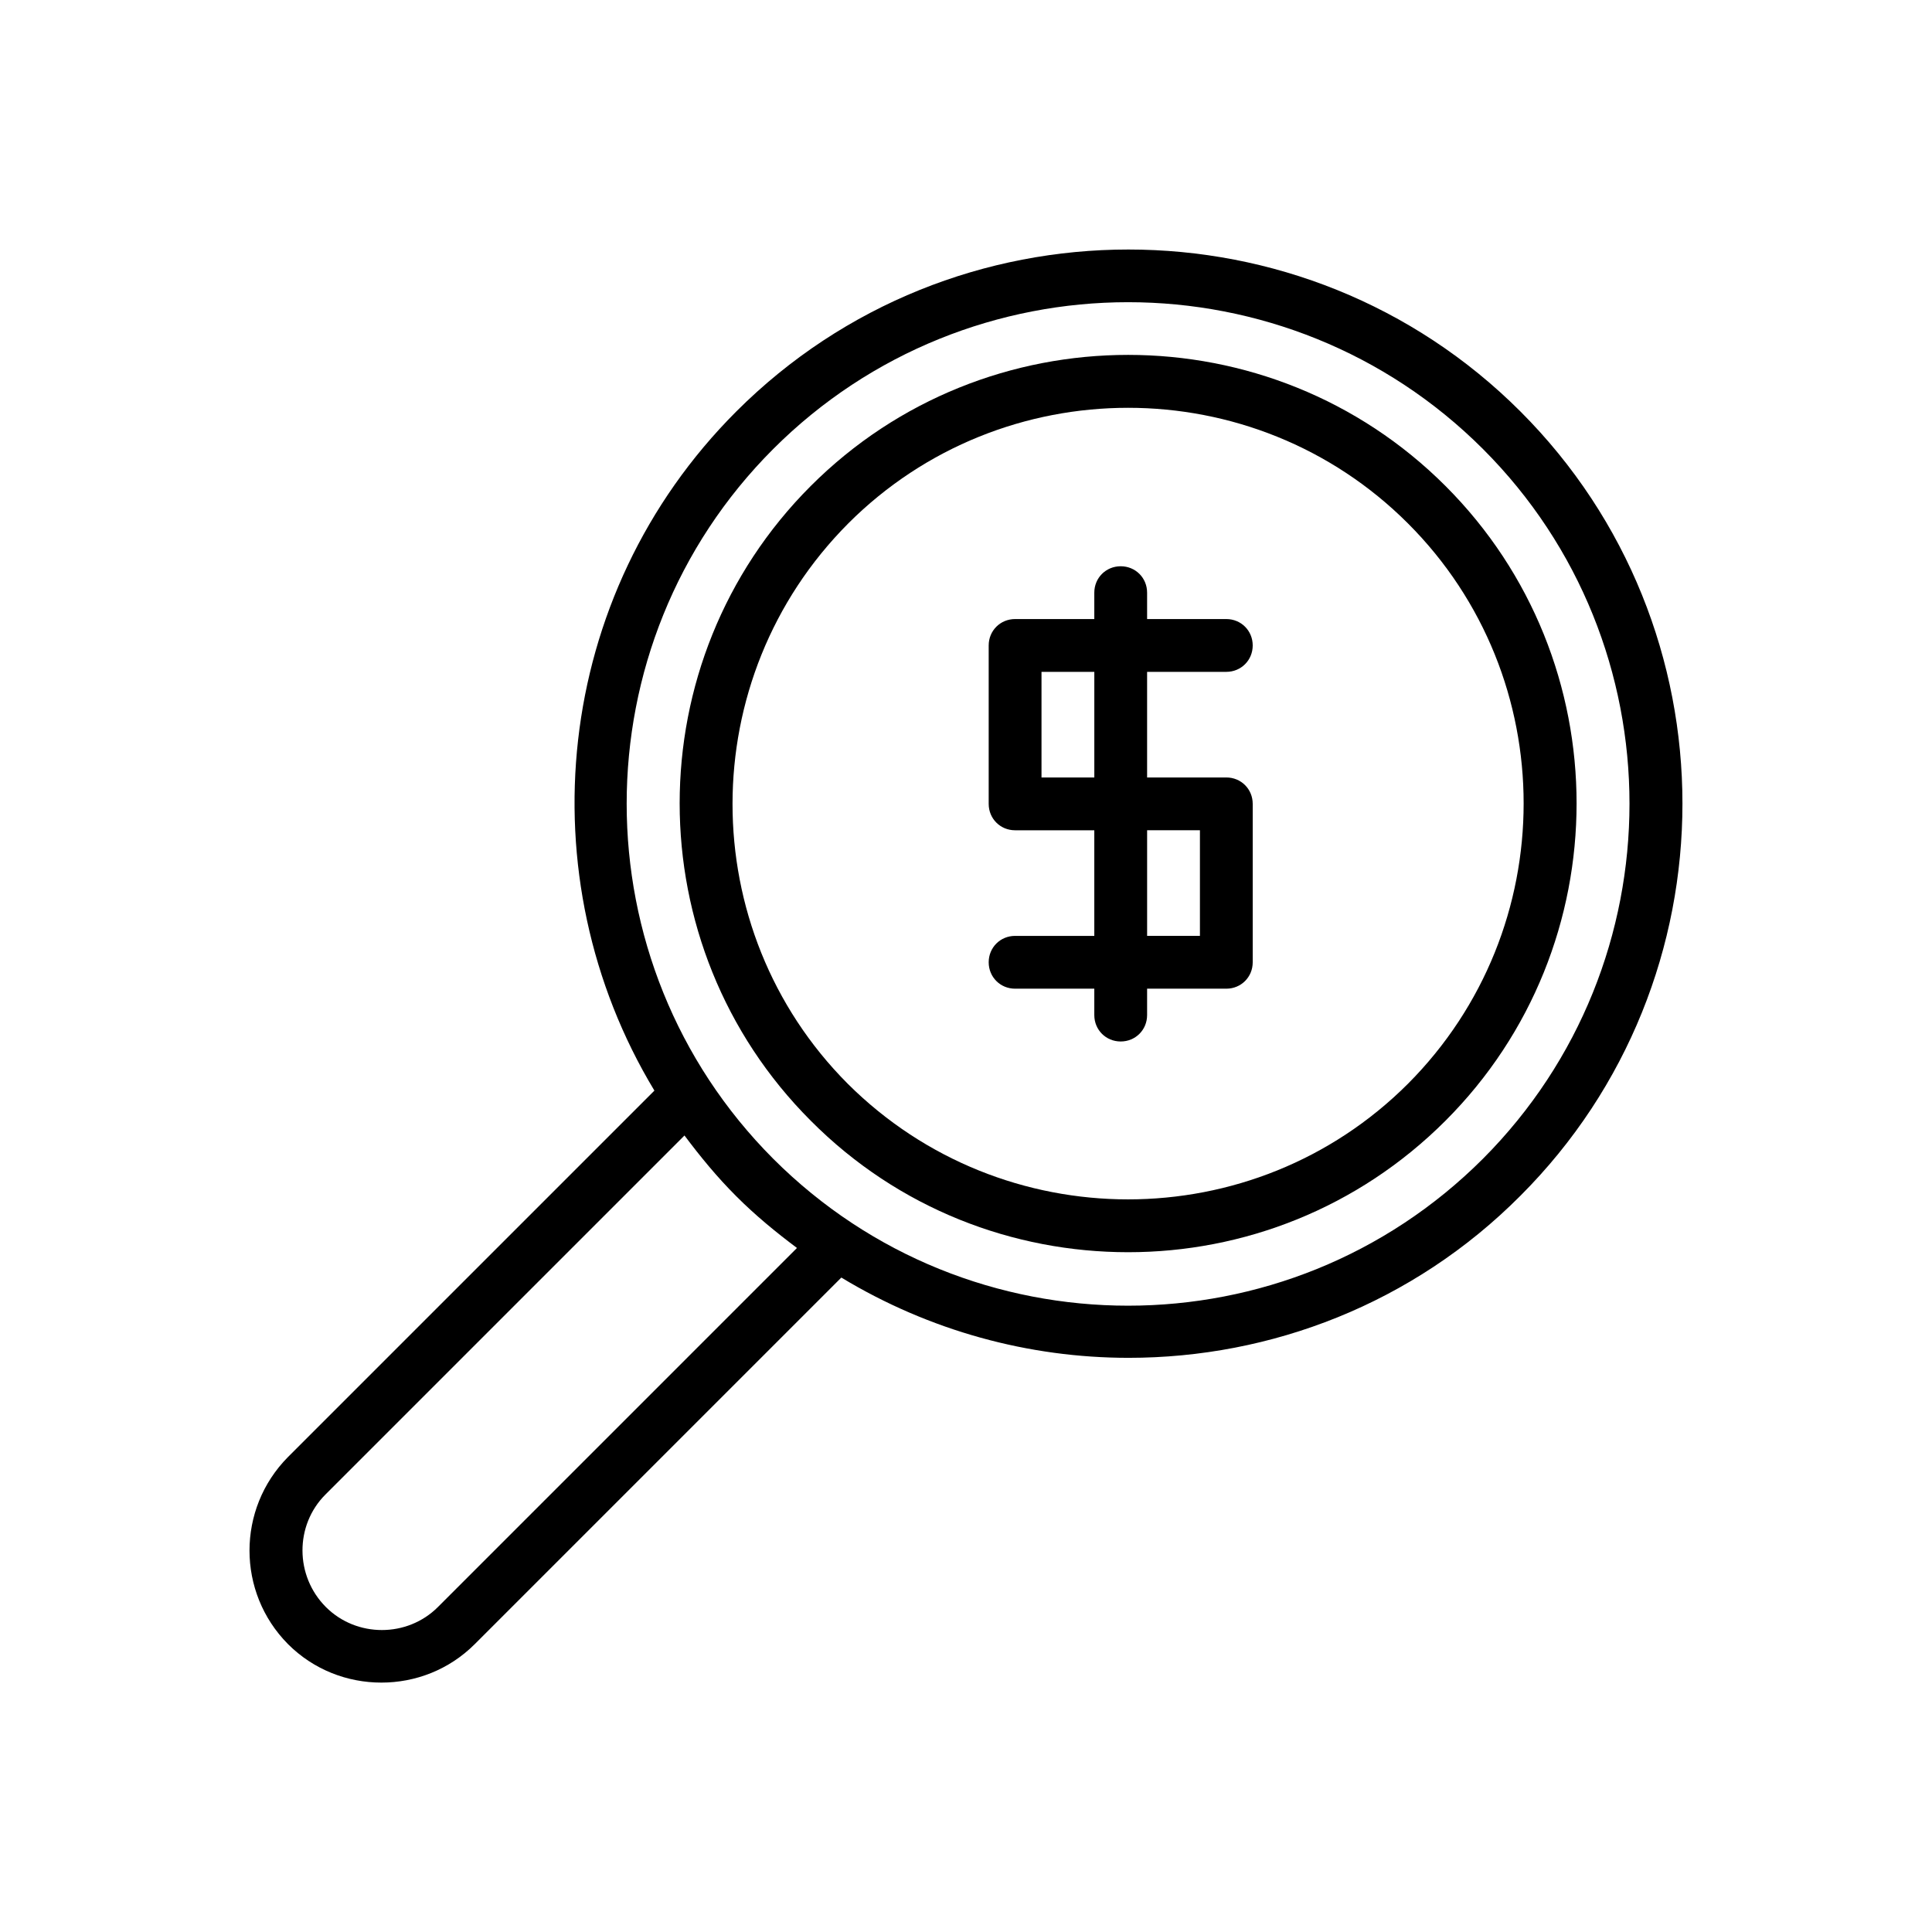
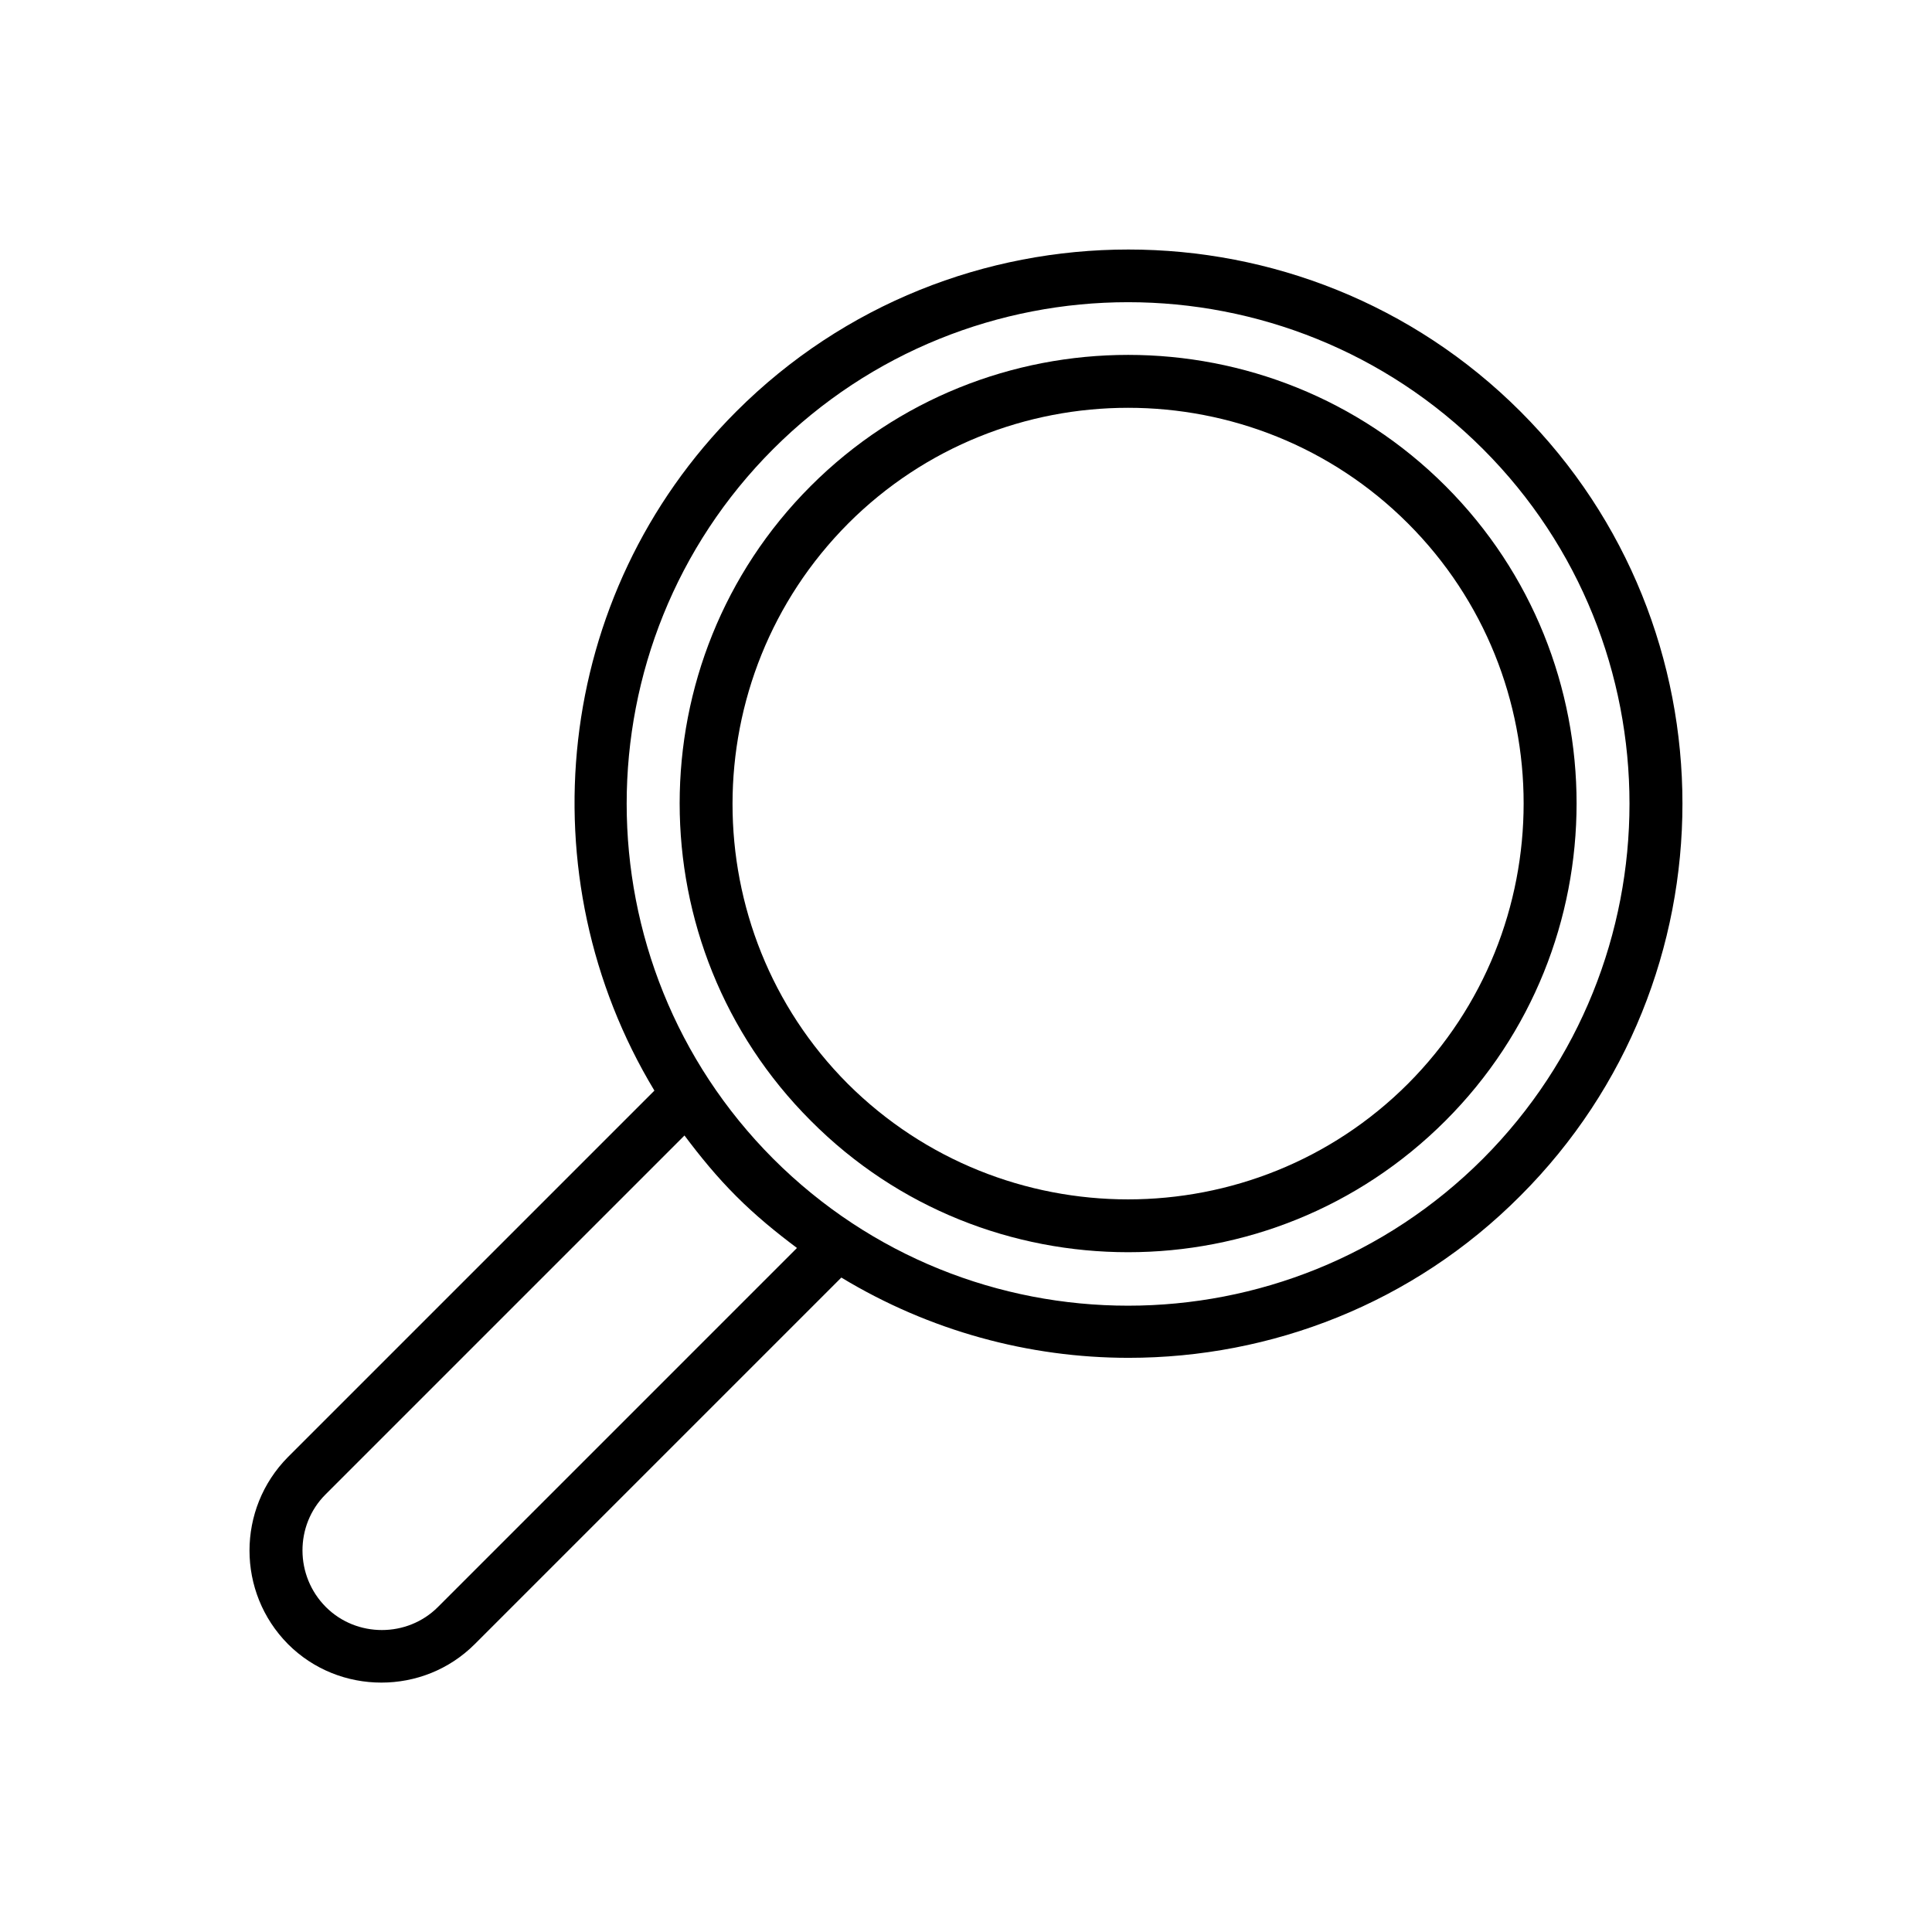
<svg xmlns="http://www.w3.org/2000/svg" fill="#000000" width="800px" height="800px" version="1.1" viewBox="144 144 512 512">
  <g>
-     <path d="m413.01 392.02c-3.918 0-6.996 3.078-6.996 6.996s3.078 6.996 6.996 6.996h20.992v6.996c0 3.918 3.078 6.996 6.996 6.996s6.996-3.078 6.996-6.996v-6.996h20.992c3.918 0 6.996-3.078 6.996-6.996v-41.984c0-3.918-3.078-6.996-6.996-6.996h-20.992v-27.988h20.992c3.918 0 6.996-3.078 6.996-6.996 0-3.918-3.078-6.996-6.996-6.996h-20.992v-6.996c0-3.918-3.078-6.996-6.996-6.996s-6.996 3.078-6.996 6.996v6.996h-20.992c-3.918 0-6.996 3.078-6.996 6.996v41.984c0 3.918 3.078 6.996 6.996 6.996h20.992v27.988zm34.988-27.992h13.996v27.988h-13.996zm-27.988-13.992v-27.988h13.996v27.988z" />
    <path d="m220.3 579.69c6.856 6.856 15.812 10.215 24.77 10.215s17.914-3.359 24.77-10.215l97.125-97.125c23.371 14.133 49.68 21.273 76.133 21.273 37.645 0 75.293-14.273 103.84-42.965 57.238-57.238 57.238-150.58 0-207.82-57.238-57.238-150.58-57.238-207.82 0-48.703 48.703-55.84 123.43-21.691 179.97l-97.125 97.121c-13.574 13.715-13.574 35.828 0 49.543zm128.61-316.7c25.891-25.891 60.039-38.906 94.043-38.906 34.008 0 68.152 13.016 94.043 38.906 51.781 51.781 51.781 136.17 0 188.09-51.922 51.922-136.17 51.922-188.09 0-51.777-51.922-51.777-136.31 0.004-188.09zm-118.68 277.09 95.164-95.164c4.199 5.598 8.535 10.914 13.715 16.094 5.18 5.18 10.496 9.516 16.094 13.715l-95.164 95.164c-8.117 8.117-21.551 8.117-29.668 0-8.258-8.258-8.258-21.691-0.141-29.809z" />
    <path d="m442.96 475.85c30.508 0 60.879-11.617 84.109-34.848 46.324-46.324 46.324-121.89 0-168.21-46.324-46.324-121.89-46.324-168.21 0-46.324 46.324-46.324 121.89 0 168.21 23.23 23.371 53.738 34.848 84.105 34.848zm-74.172-193.13c20.434-20.434 47.301-30.648 74.172-30.648 26.871 0 53.738 10.215 74.172 30.648 40.863 40.863 40.863 107.48 0 148.48-40.863 40.863-107.48 40.863-148.48 0-40.723-40.863-40.723-107.48 0.141-148.48z" />
  </g>
</svg>